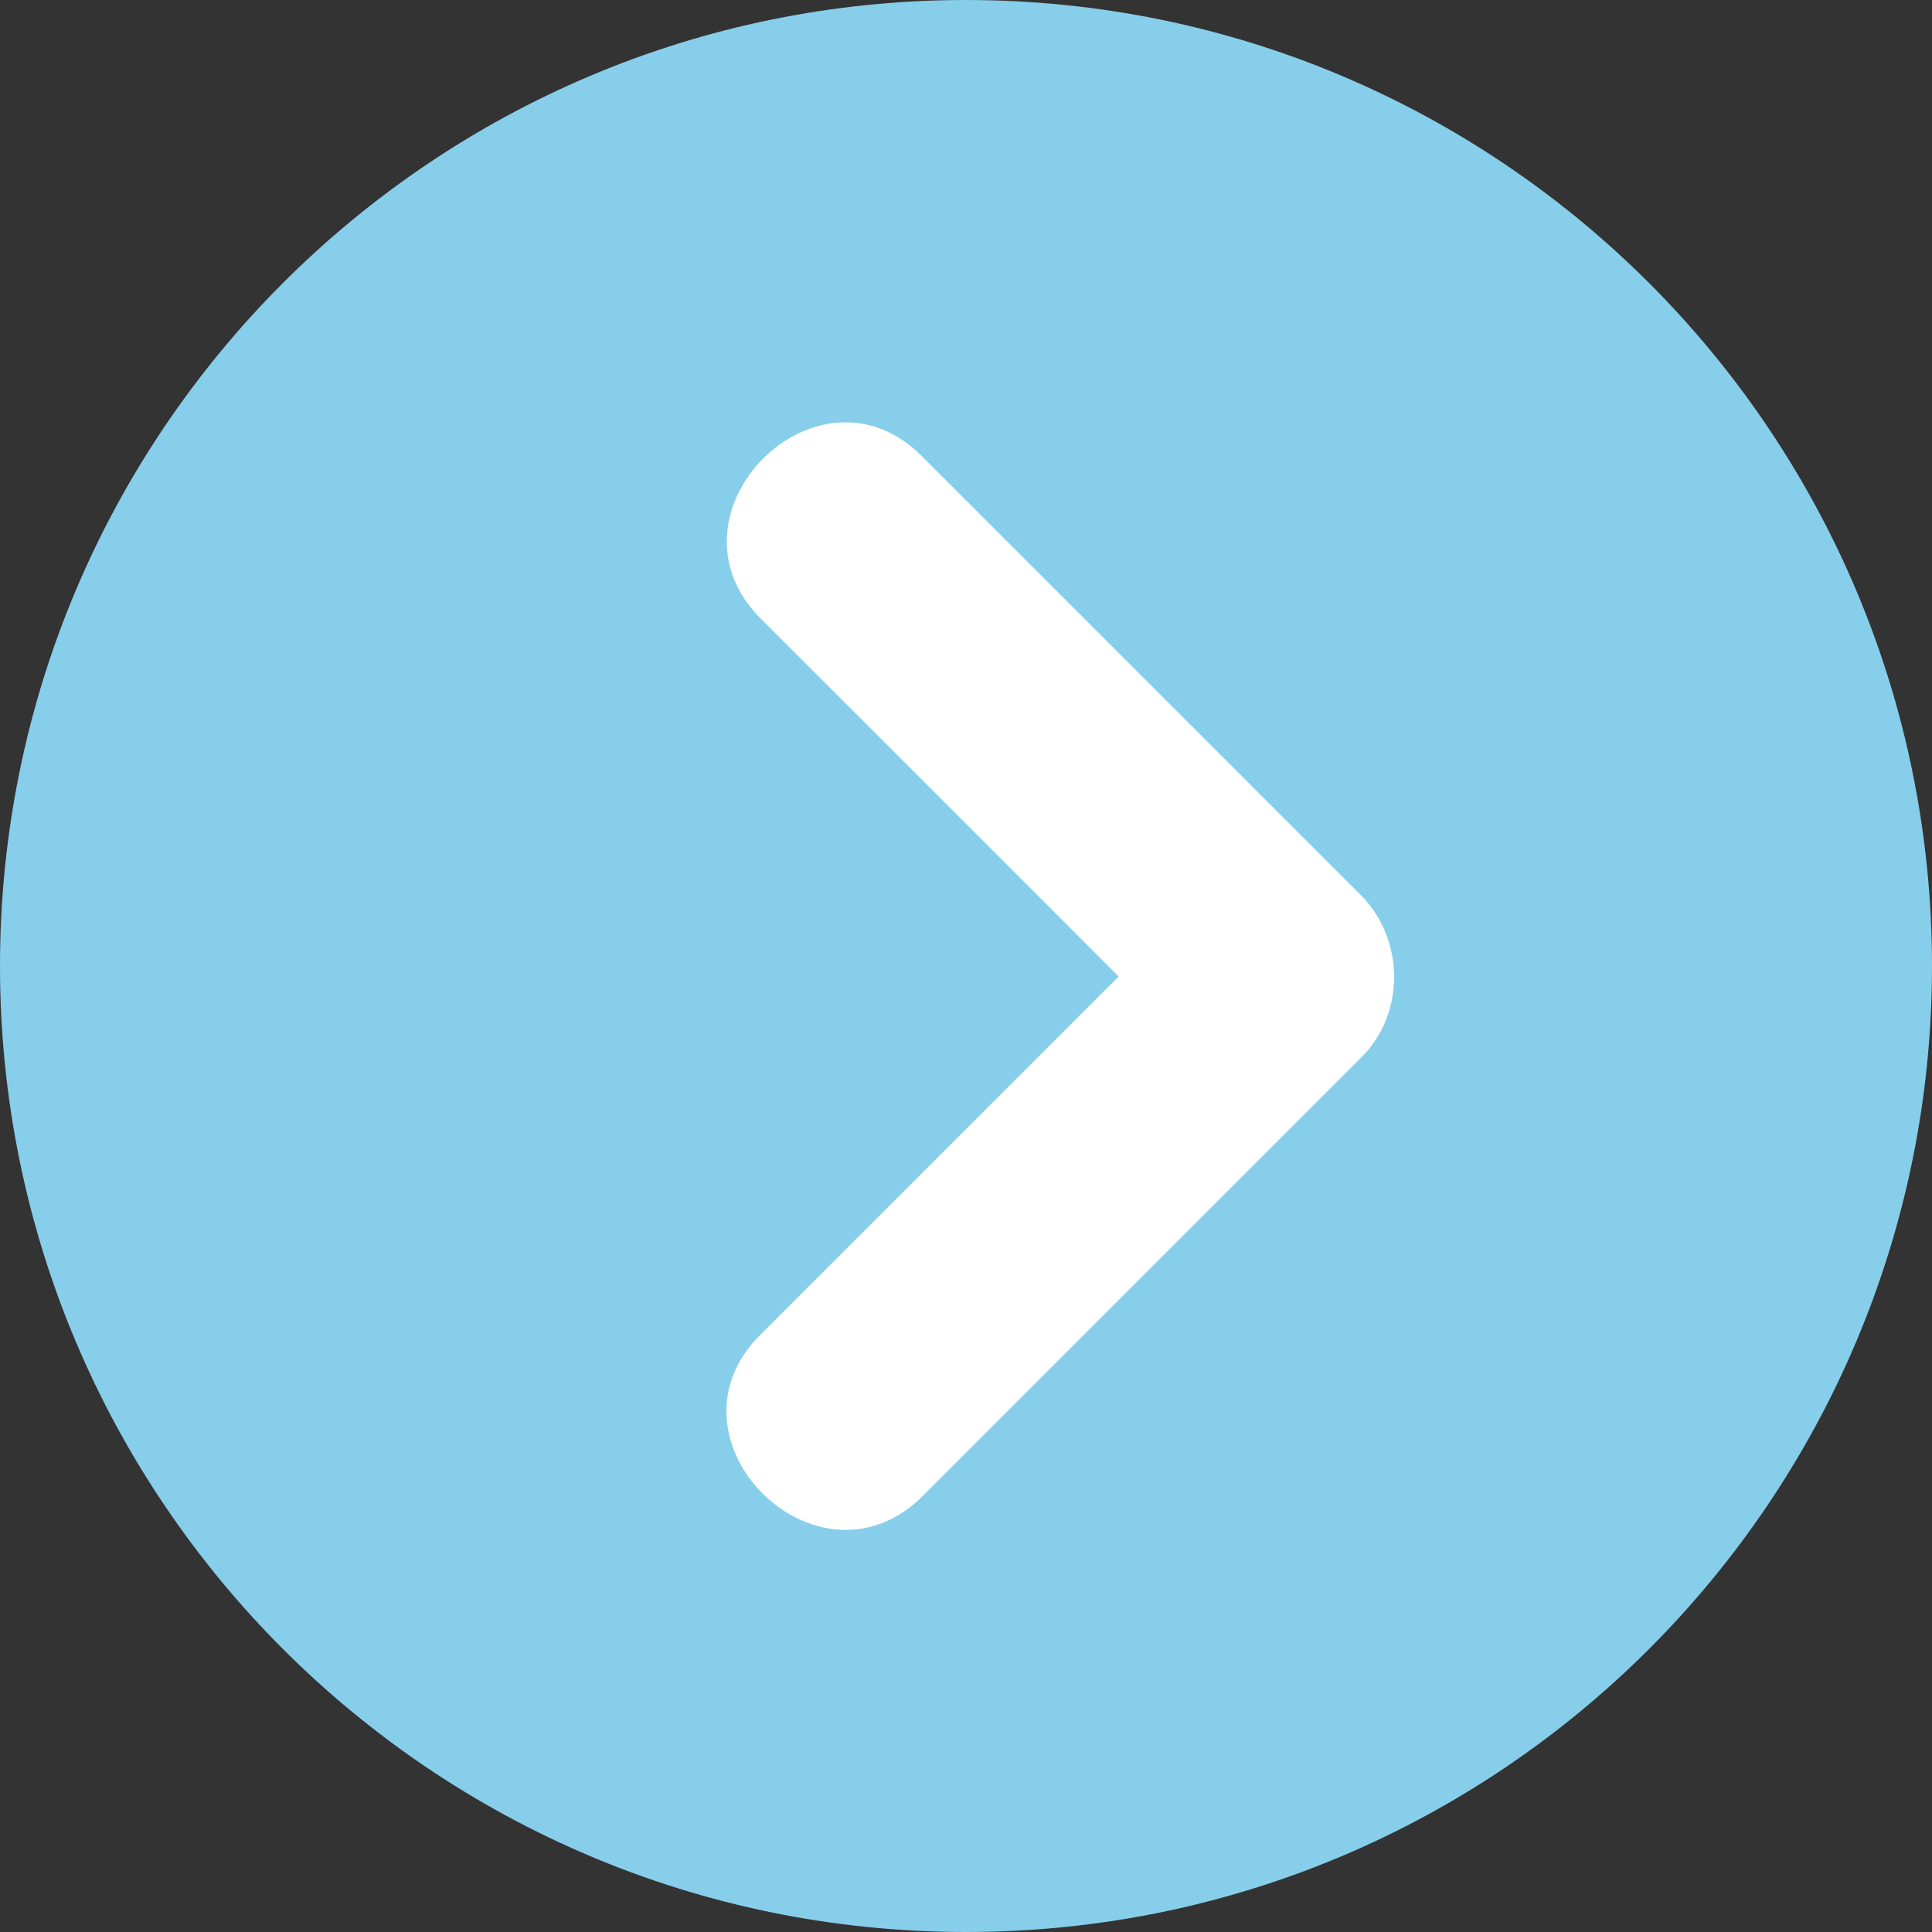
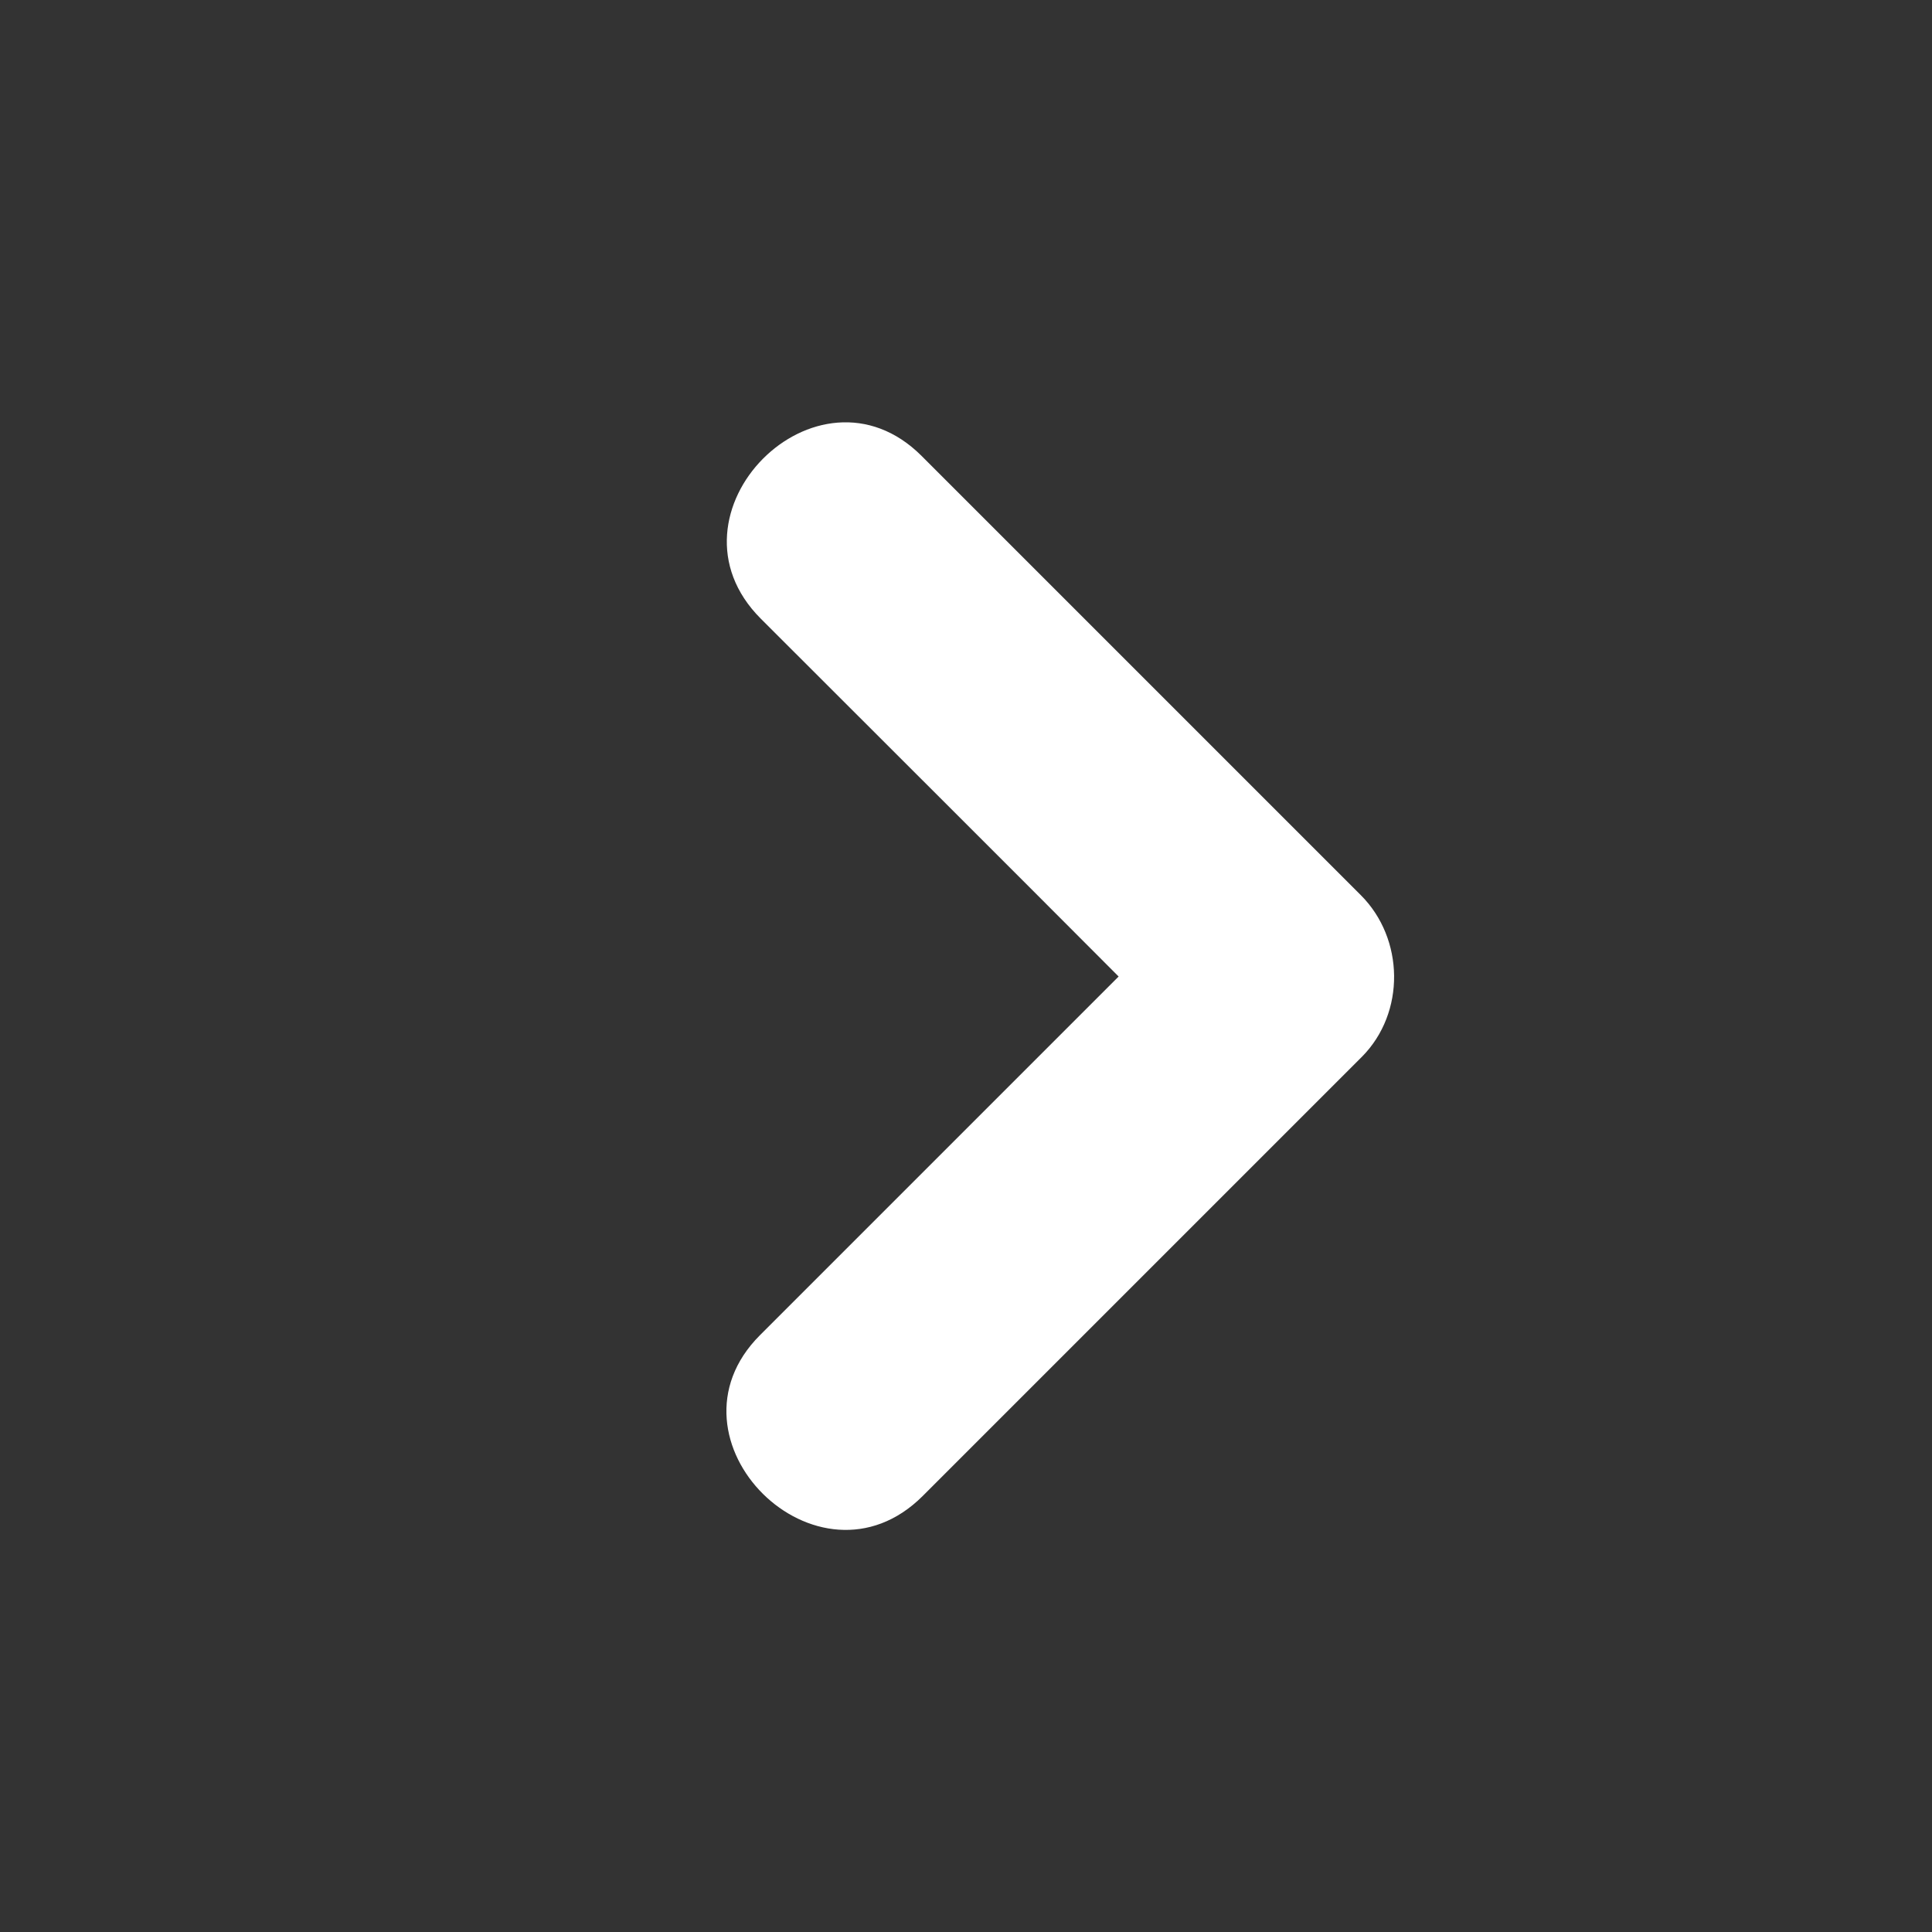
<svg xmlns="http://www.w3.org/2000/svg" enable-background="new 0 0 512 512" fill="#000000" height="496.2" preserveAspectRatio="xMidYMid meet" version="1" viewBox="7.9 7.9 496.2 496.2" width="496.2" zoomAndPan="magnify">
  <rect x="7.9" y="7.9" width="496.2" height="496.2" fill="#333333" stroke="none" />
  <g id="change1_1">
-     <path d="m7.9 256c0-137 111.1-248.1 248.1-248.1s248.1 111.1 248.1 248.1-111.1 248.1-248.1 248.1-248.1-111.1-248.1-248.1z" fill="#87ceeb" />
-   </g>
+     </g>
  <g id="change2_1">
    <path d="m357.4 237.8l-112.8-112.8c-26.8-26.8-68.2 14.9-41.3 41.8 30.6 30.6 61.3 61.2 91.9 91.9l-92.1 92.1c-26.8 26.8 14.9 68.2 41.8 41.3l112.8-112.8c11.2-11.3 10.9-30.3-0.3-41.5" fill="#ffffff" />
  </g>
</svg>